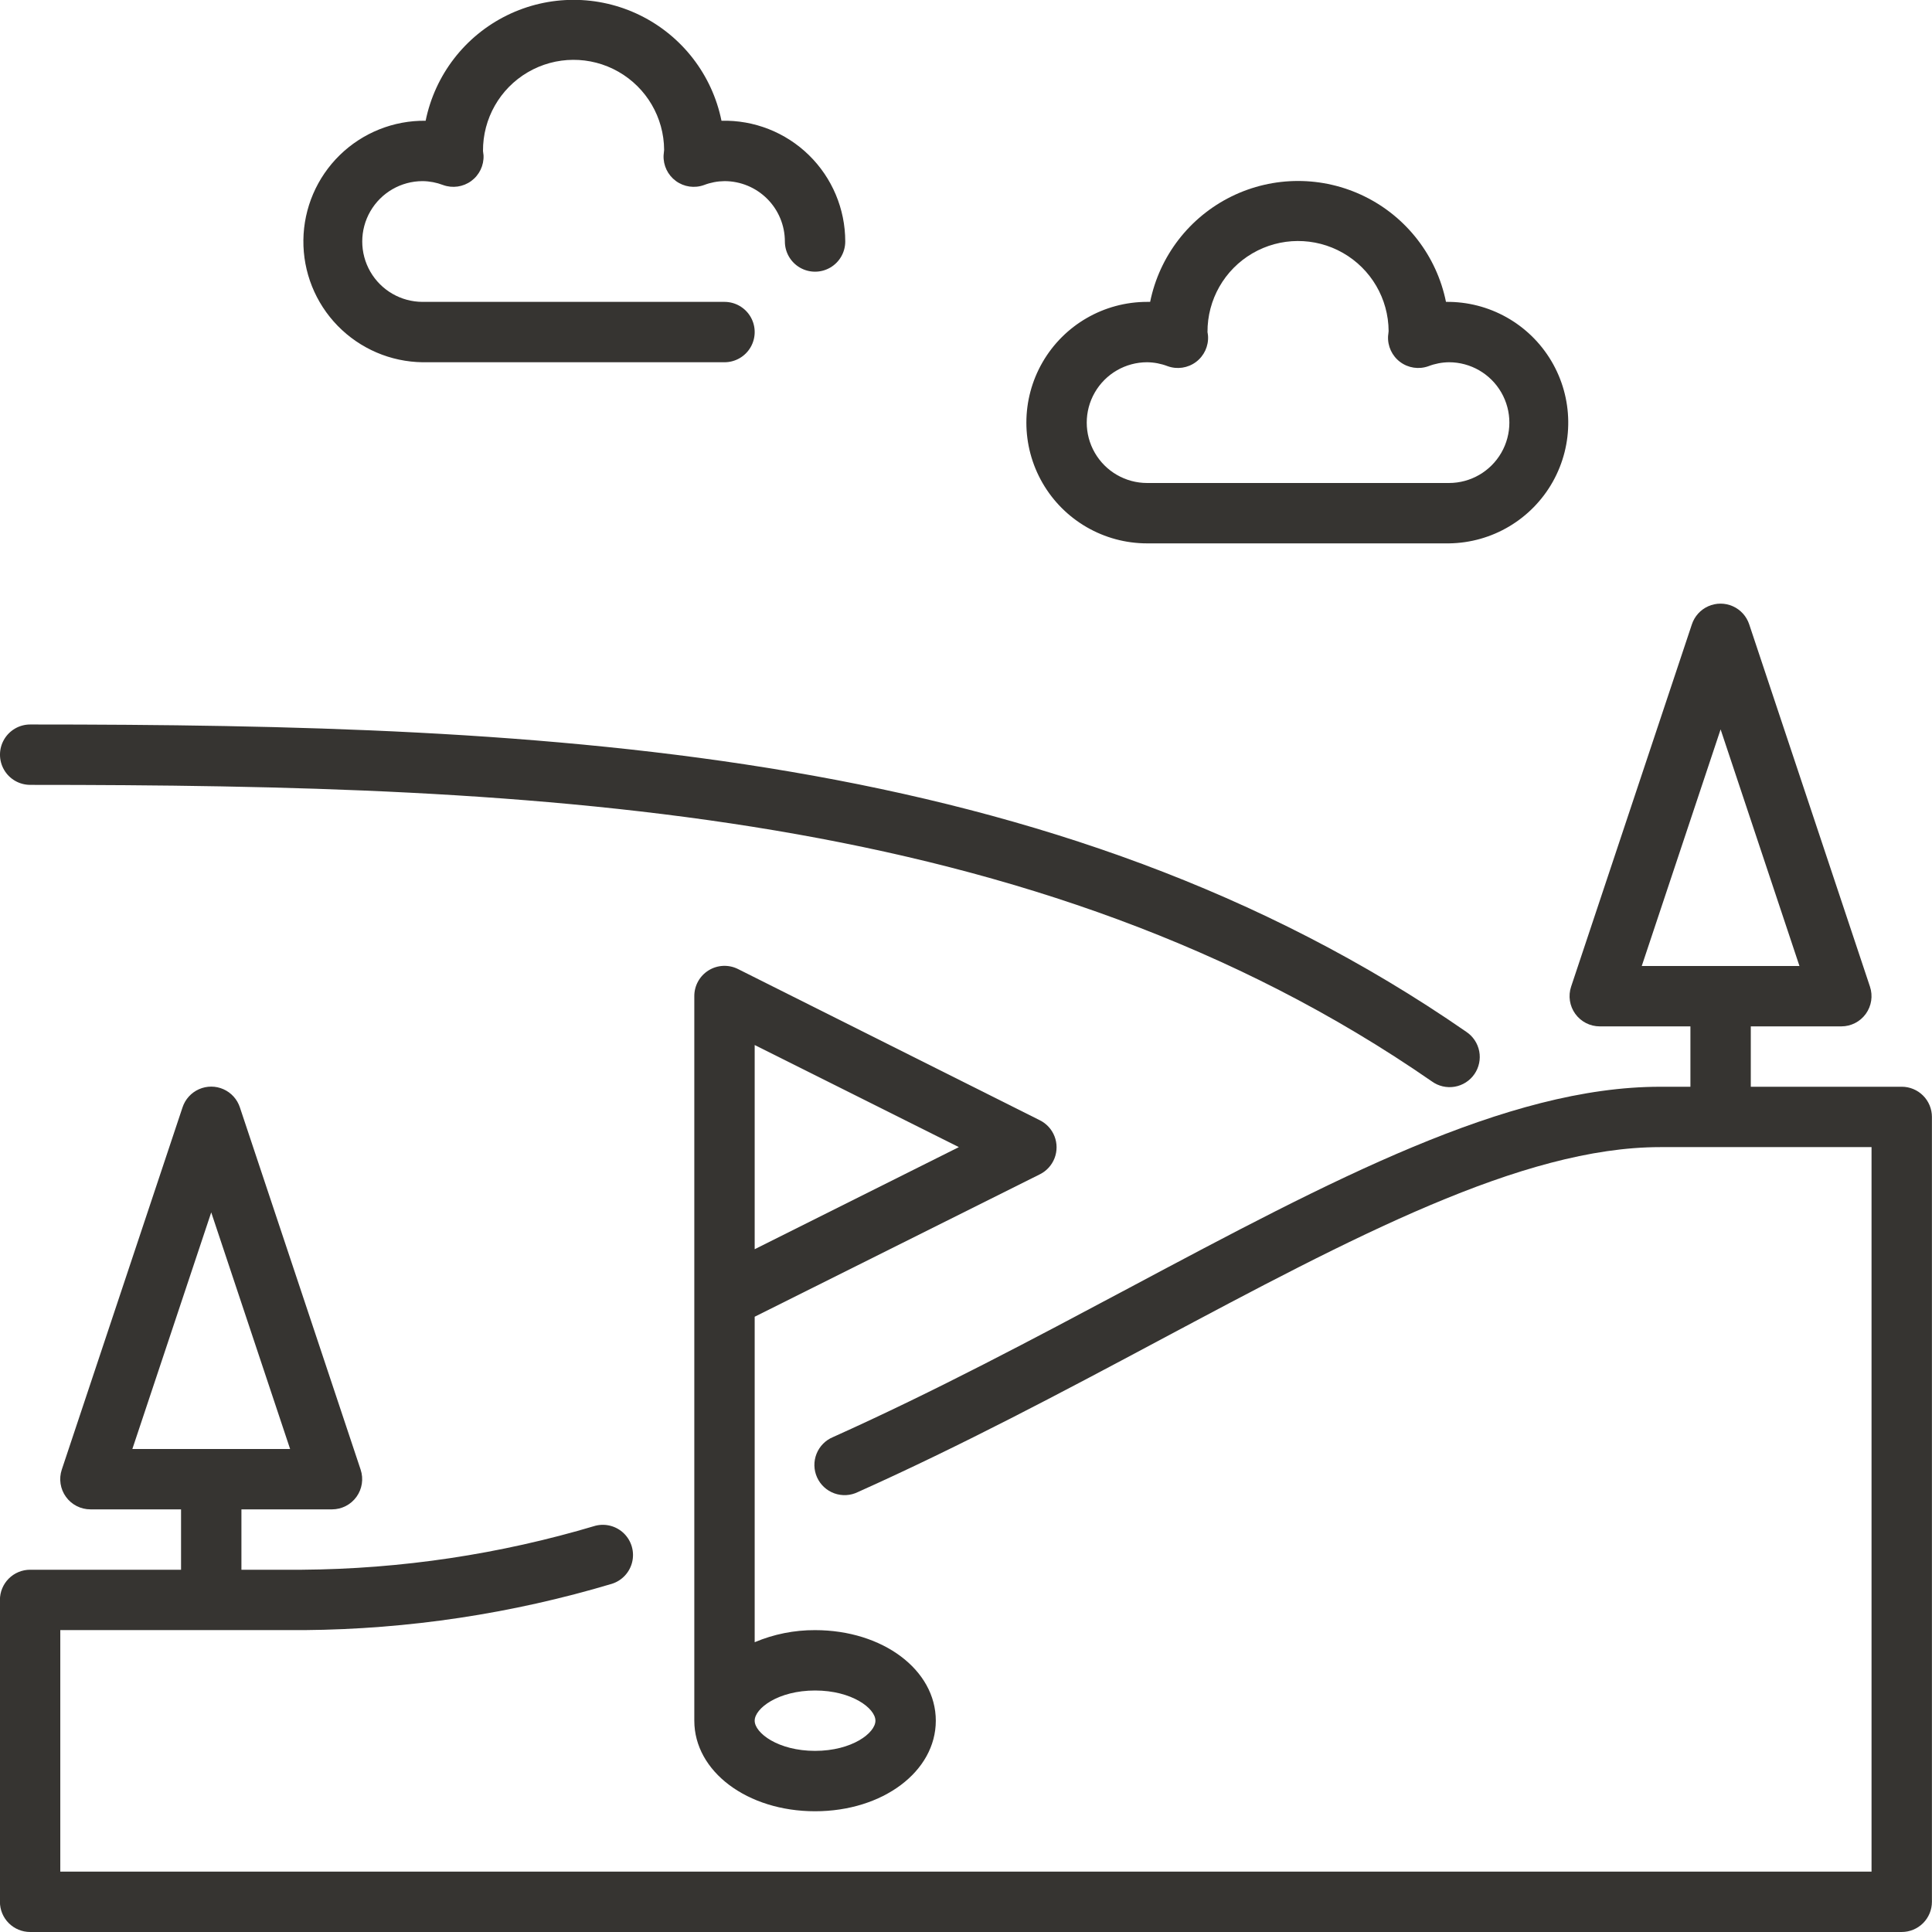
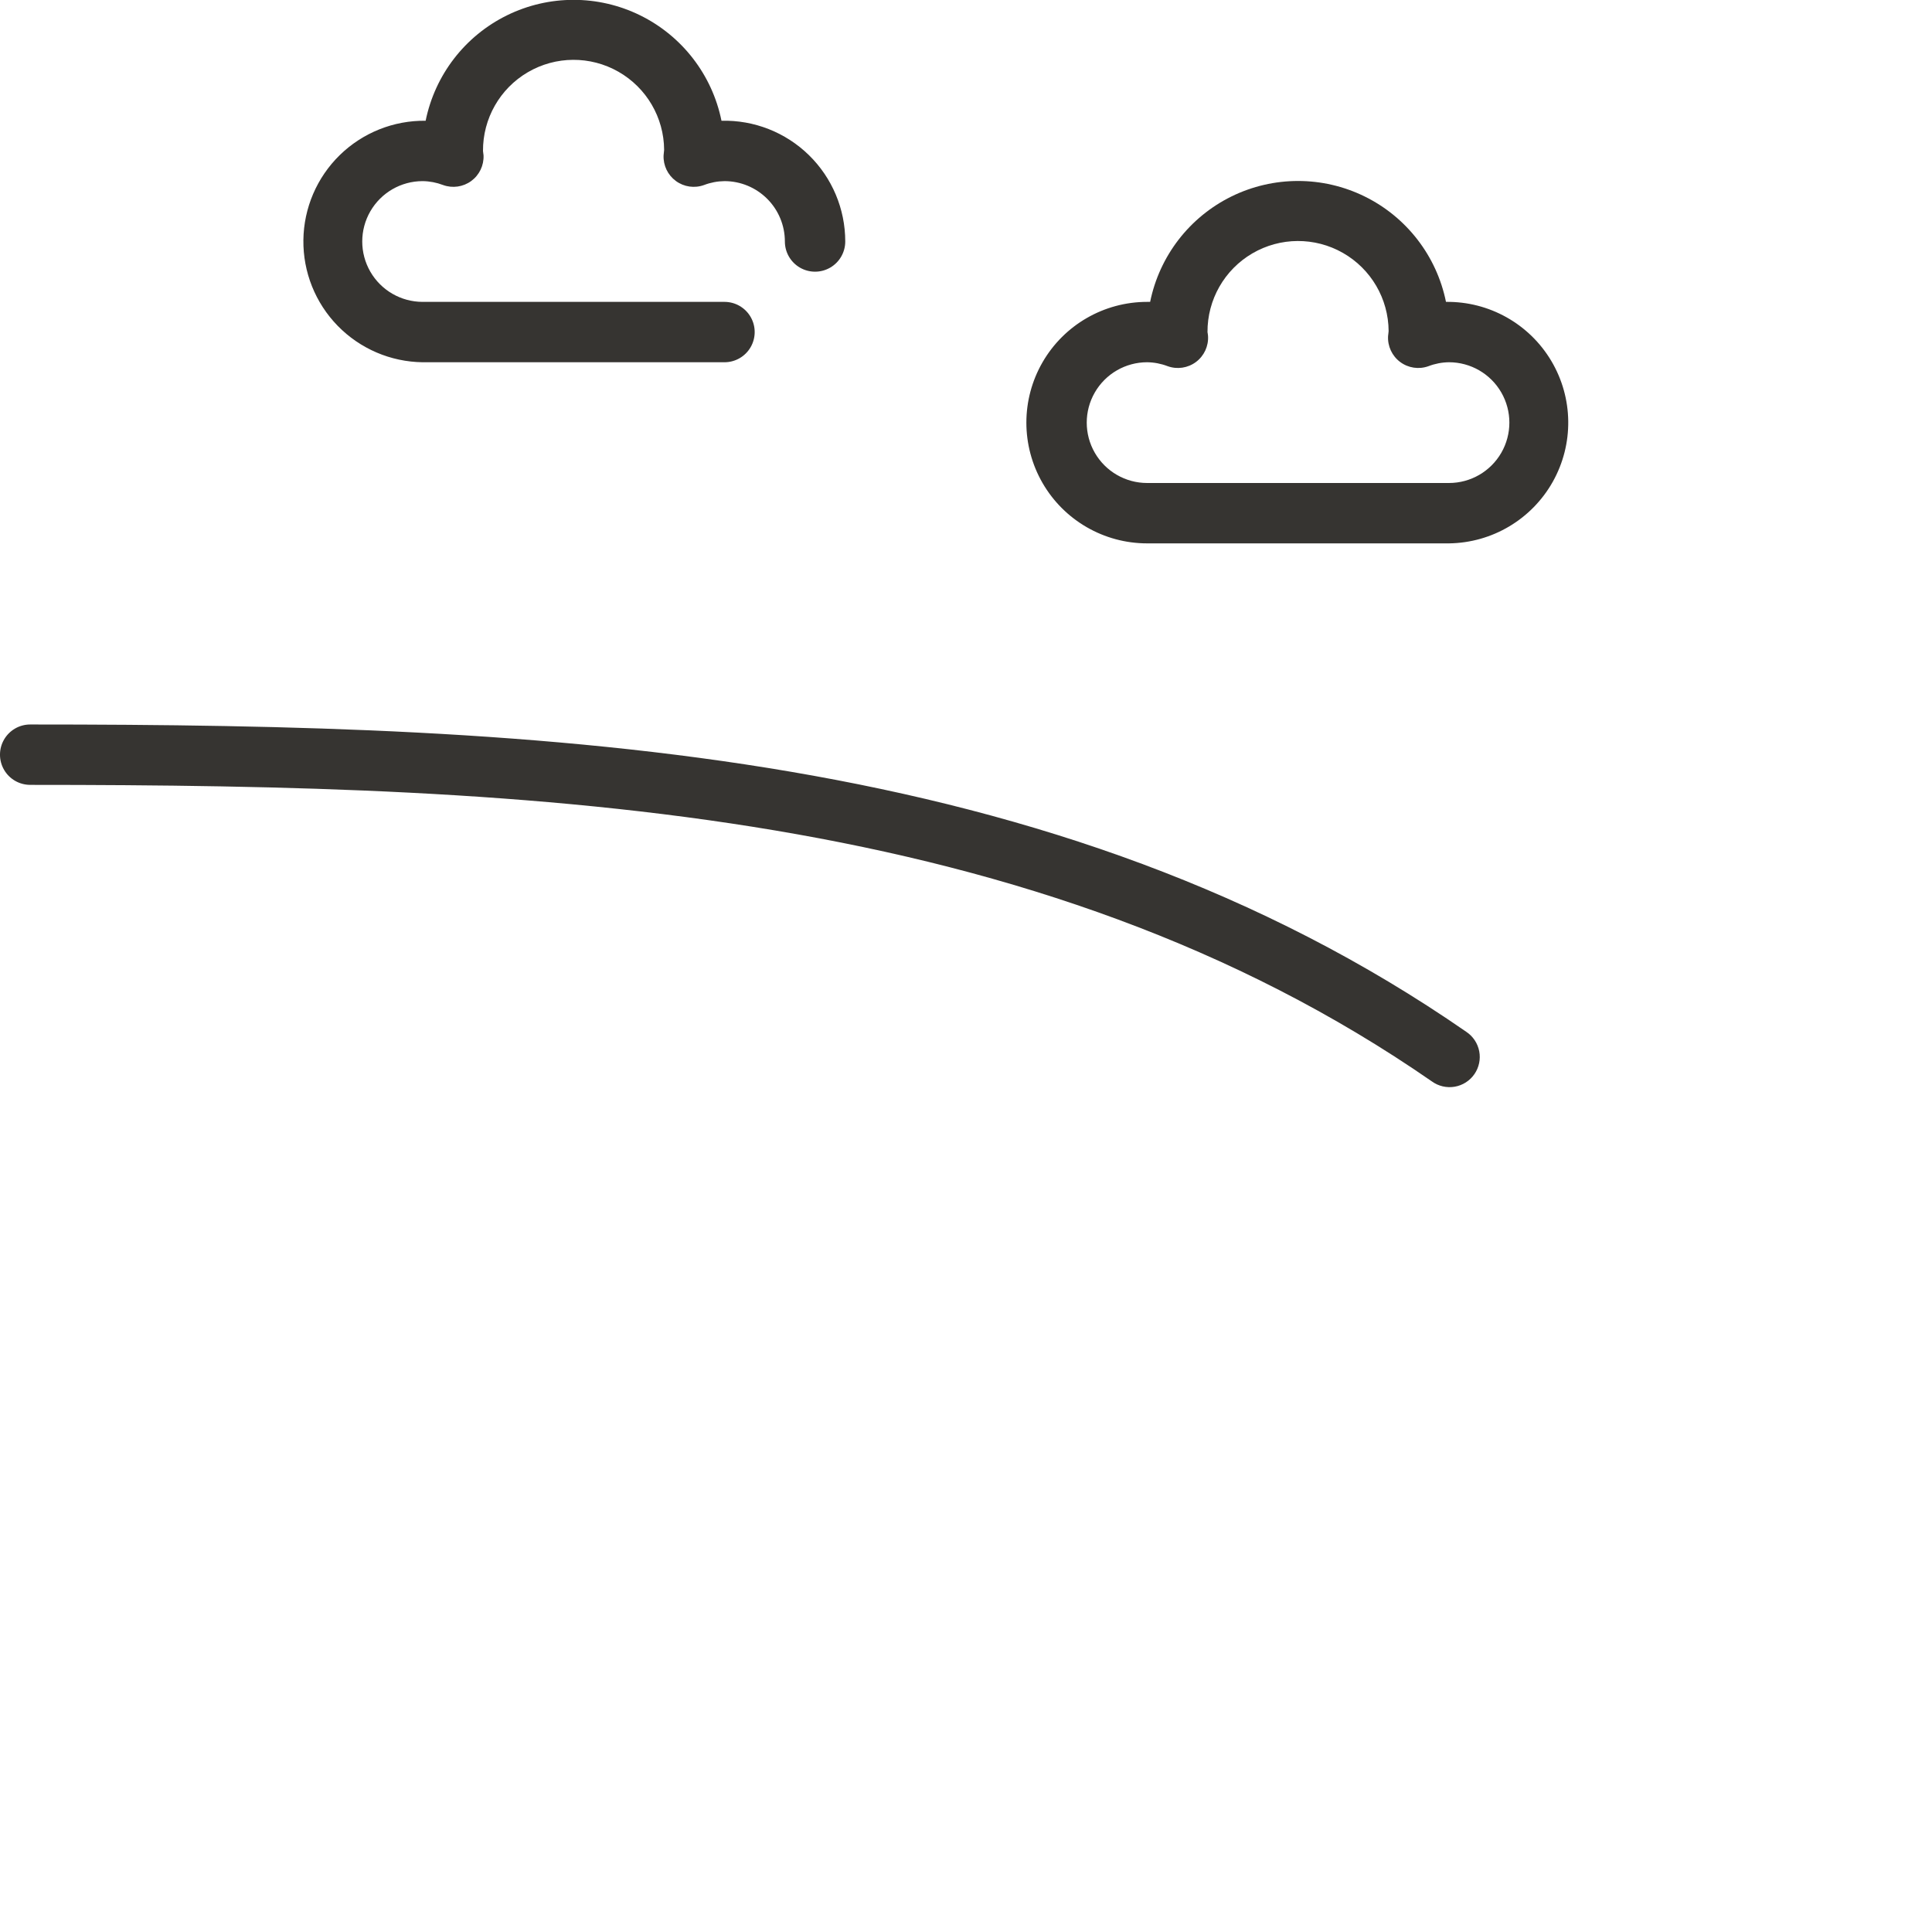
<svg xmlns="http://www.w3.org/2000/svg" width="1200pt" height="1200pt" version="1.1" viewBox="0 0 1200 1200">
  <g fill="#363431">
    <path d="m712.5 337.5h187.5c26.793-0.336 51.375-14.938 64.484-38.312 13.105-23.371 12.75-51.961-0.938-75-13.688-23.035-38.629-37.023-65.422-36.688-5.781-28.477-24.445-52.664-50.523-65.48-26.078-12.816-56.625-12.816-82.703 0-26.078 12.816-44.742 37.004-50.523 65.48h-1.875c-26.793 0-51.555 14.293-64.953 37.5-13.395 23.207-13.395 51.793 0 75 13.398 23.207 38.16 37.5 64.953 37.5zm0-112.5c4.356 0.051 8.664 0.875 12.73 2.438 5.934 2.152 12.555 1.172 17.609-2.606 5.059-3.777 7.875-9.844 7.496-16.145 0-0.508-0.262-1.875-0.336-2.418-0.113-20.098 10.504-38.727 27.848-48.875 17.348-10.145 38.789-10.266 56.25-0.316 17.461 9.949 28.289 28.457 28.402 48.555 0 0.508-0.301 2.551-0.336 3.055-0.379 6.301 2.438 12.367 7.496 16.145 5.055 3.777 11.676 4.758 17.609 2.606 4.066-1.562 8.375-2.387 12.73-2.438 13.398 0 25.777 7.148 32.477 18.75 6.699 11.602 6.699 25.898 0 37.5-6.699 11.602-19.078 18.75-32.477 18.75h-187.5c-13.398 0-25.777-7.148-32.477-18.75-6.699-11.602-6.699-25.898 0-37.5 6.699-11.602 19.078-18.75 32.477-18.75z" />
    <path d="m262.5 225h187.5c6.699 0 12.887-3.574 16.238-9.375 3.348-5.801 3.348-12.949 0-18.75-3.352-5.801-9.539-9.375-16.238-9.375h-187.5c-13.398 0-25.777-7.148-32.477-18.75-6.699-11.602-6.699-25.898 0-37.5 6.699-11.602 19.078-18.75 32.477-18.75 4.34 0.051 8.641 0.867 12.695 2.418 5.887 2.144 12.453 1.203 17.504-2.5 5.051-3.707 7.914-9.691 7.637-15.949-0.016-0.617-0.336-2.137-0.336-2.719-0.121-20.098 10.488-38.73 27.832-48.883 17.344-10.152 38.785-10.281 56.25-0.336 17.465 9.941 28.297 28.449 28.418 48.543 0 0.582-0.32 2.773-0.336 3.394-0.277 6.258 2.586 12.242 7.637 15.949 5.051 3.703 11.617 4.644 17.504 2.5 4.055-1.551 8.355-2.367 12.695-2.418 9.945 0 19.484 3.949 26.516 10.984 7.035 7.031 10.984 16.57 10.984 26.516 0 6.699 3.574 12.887 9.375 16.238 5.801 3.348 12.949 3.348 18.75 0 5.801-3.352 9.375-9.539 9.375-16.238 0.008-20.219-8.152-39.586-22.625-53.707-14.473-14.121-34.035-21.797-54.25-21.293-5.781-28.477-24.445-52.664-50.523-65.48-26.078-12.816-56.625-12.816-82.703 0-26.078 12.816-44.742 37.004-50.523 65.48-19.891-0.25-39.066 7.414-53.309 21.305-14.238 13.891-22.379 32.867-22.629 52.758s7.414 39.066 21.305 53.309c13.891 14.238 32.867 22.379 52.758 22.629z" />
-     <path d="m458.38 601.88c-5.832-2.914-12.754-2.59-18.285 0.852-5.535 3.441-8.883 9.508-8.848 16.023v450c0 31.555 32.945 56.25 75 56.25s75-24.695 75-56.25-32.945-56.25-75-56.25c-12.879-0.055-25.633 2.496-37.5 7.5v-202.16l177.13-88.461c4.18-2.082 7.434-5.652 9.121-10.012 1.684-4.356 1.684-9.184 0-13.539-1.688-4.359-4.941-7.93-9.121-10.012zm47.867 448.12c22.895 0 37.5 11.102 37.5 18.75s-14.605 18.75-37.5 18.75-37.5-11.102-37.5-18.75 14.605-18.75 37.5-18.75zm-37.5-274.09v-126.83l126.82 63.414z" />
-     <path d="m1181.2 675h-93.75v-37.5h56.25c6.023-0.004 11.68-2.902 15.199-7.789 3.519-4.891 4.481-11.172 2.574-16.887l-75-225c-1.652-5.035-5.359-9.133-10.203-11.281-4.844-2.152-10.371-2.152-15.215 0-4.844 2.148-8.551 6.246-10.207 11.281l-75 225c-1.906 5.727-0.938 12.023 2.598 16.914 3.539 4.894 9.219 7.781 15.254 7.762h56.25v37.5h-18.75c-95.289 0-204.09 57.938-330 125.02-59.023 31.426-120 63.918-183.75 92.551-4.691 1.93-8.402 5.684-10.281 10.395-1.879 4.715-1.77 9.988 0.309 14.617 2.074 4.633 5.941 8.223 10.711 9.953 4.769 1.73 10.035 1.457 14.598-0.766 64.949-29.117 126.54-61.875 186.13-93.656 121.37-64.723 226.35-120.62 312.28-120.62h131.25v450h-1125v-150h151.41c64.789-0.535 129.18-10.223 191.25-28.781 6.258-1.992 11.02-7.113 12.551-13.5s-0.395-13.109-5.07-17.723c-4.68-4.609-11.43-6.438-17.793-4.816-59.184 17.68-120.58 26.879-182.34 27.32h-37.5v-37.5h56.25c6.027 0 11.688-2.894 15.211-7.781 3.527-4.891 4.488-11.176 2.582-16.895l-75-225c-1.652-5.035-5.363-9.133-10.203-11.281-4.844-2.152-10.371-2.152-15.215 0-4.844 2.148-8.551 6.246-10.207 11.281l-75 225c-1.906 5.727-0.941 12.02 2.594 16.906 3.531 4.891 9.203 7.781 15.238 7.769h56.25v37.5h-93.75c-4.973 0-9.742 1.977-13.258 5.492-3.516 3.516-5.492 8.285-5.492 13.258v187.5c0 4.973 1.977 9.742 5.492 13.258 3.516 3.516 8.285 5.492 13.258 5.492h1162.5c4.973 0 9.742-1.977 13.258-5.492 3.516-3.516 5.492-8.285 5.492-13.258v-487.5c0-4.973-1.977-9.742-5.492-13.258-3.516-3.516-8.285-5.492-13.258-5.492zm-112.5-221.96 48.977 146.96h-97.953zm-937.5 300 48.992 146.96h-97.984z" />
    <path d="m18.75 487.5c318.6 0 624.9 14.082 870.58 184.16 4.082 2.969 9.191 4.168 14.168 3.324 4.981-0.848 9.406-3.664 12.281-7.816 2.871-4.152 3.949-9.285 2.988-14.242-0.961-4.957-3.883-9.316-8.102-12.094-254.57-176.25-567.15-190.84-891.92-190.84-6.699 0-12.887 3.574-16.238 9.375-3.348 5.801-3.348 12.949 0 18.75 3.352 5.801 9.539 9.375 16.238 9.375z" />
  </g>
</svg>